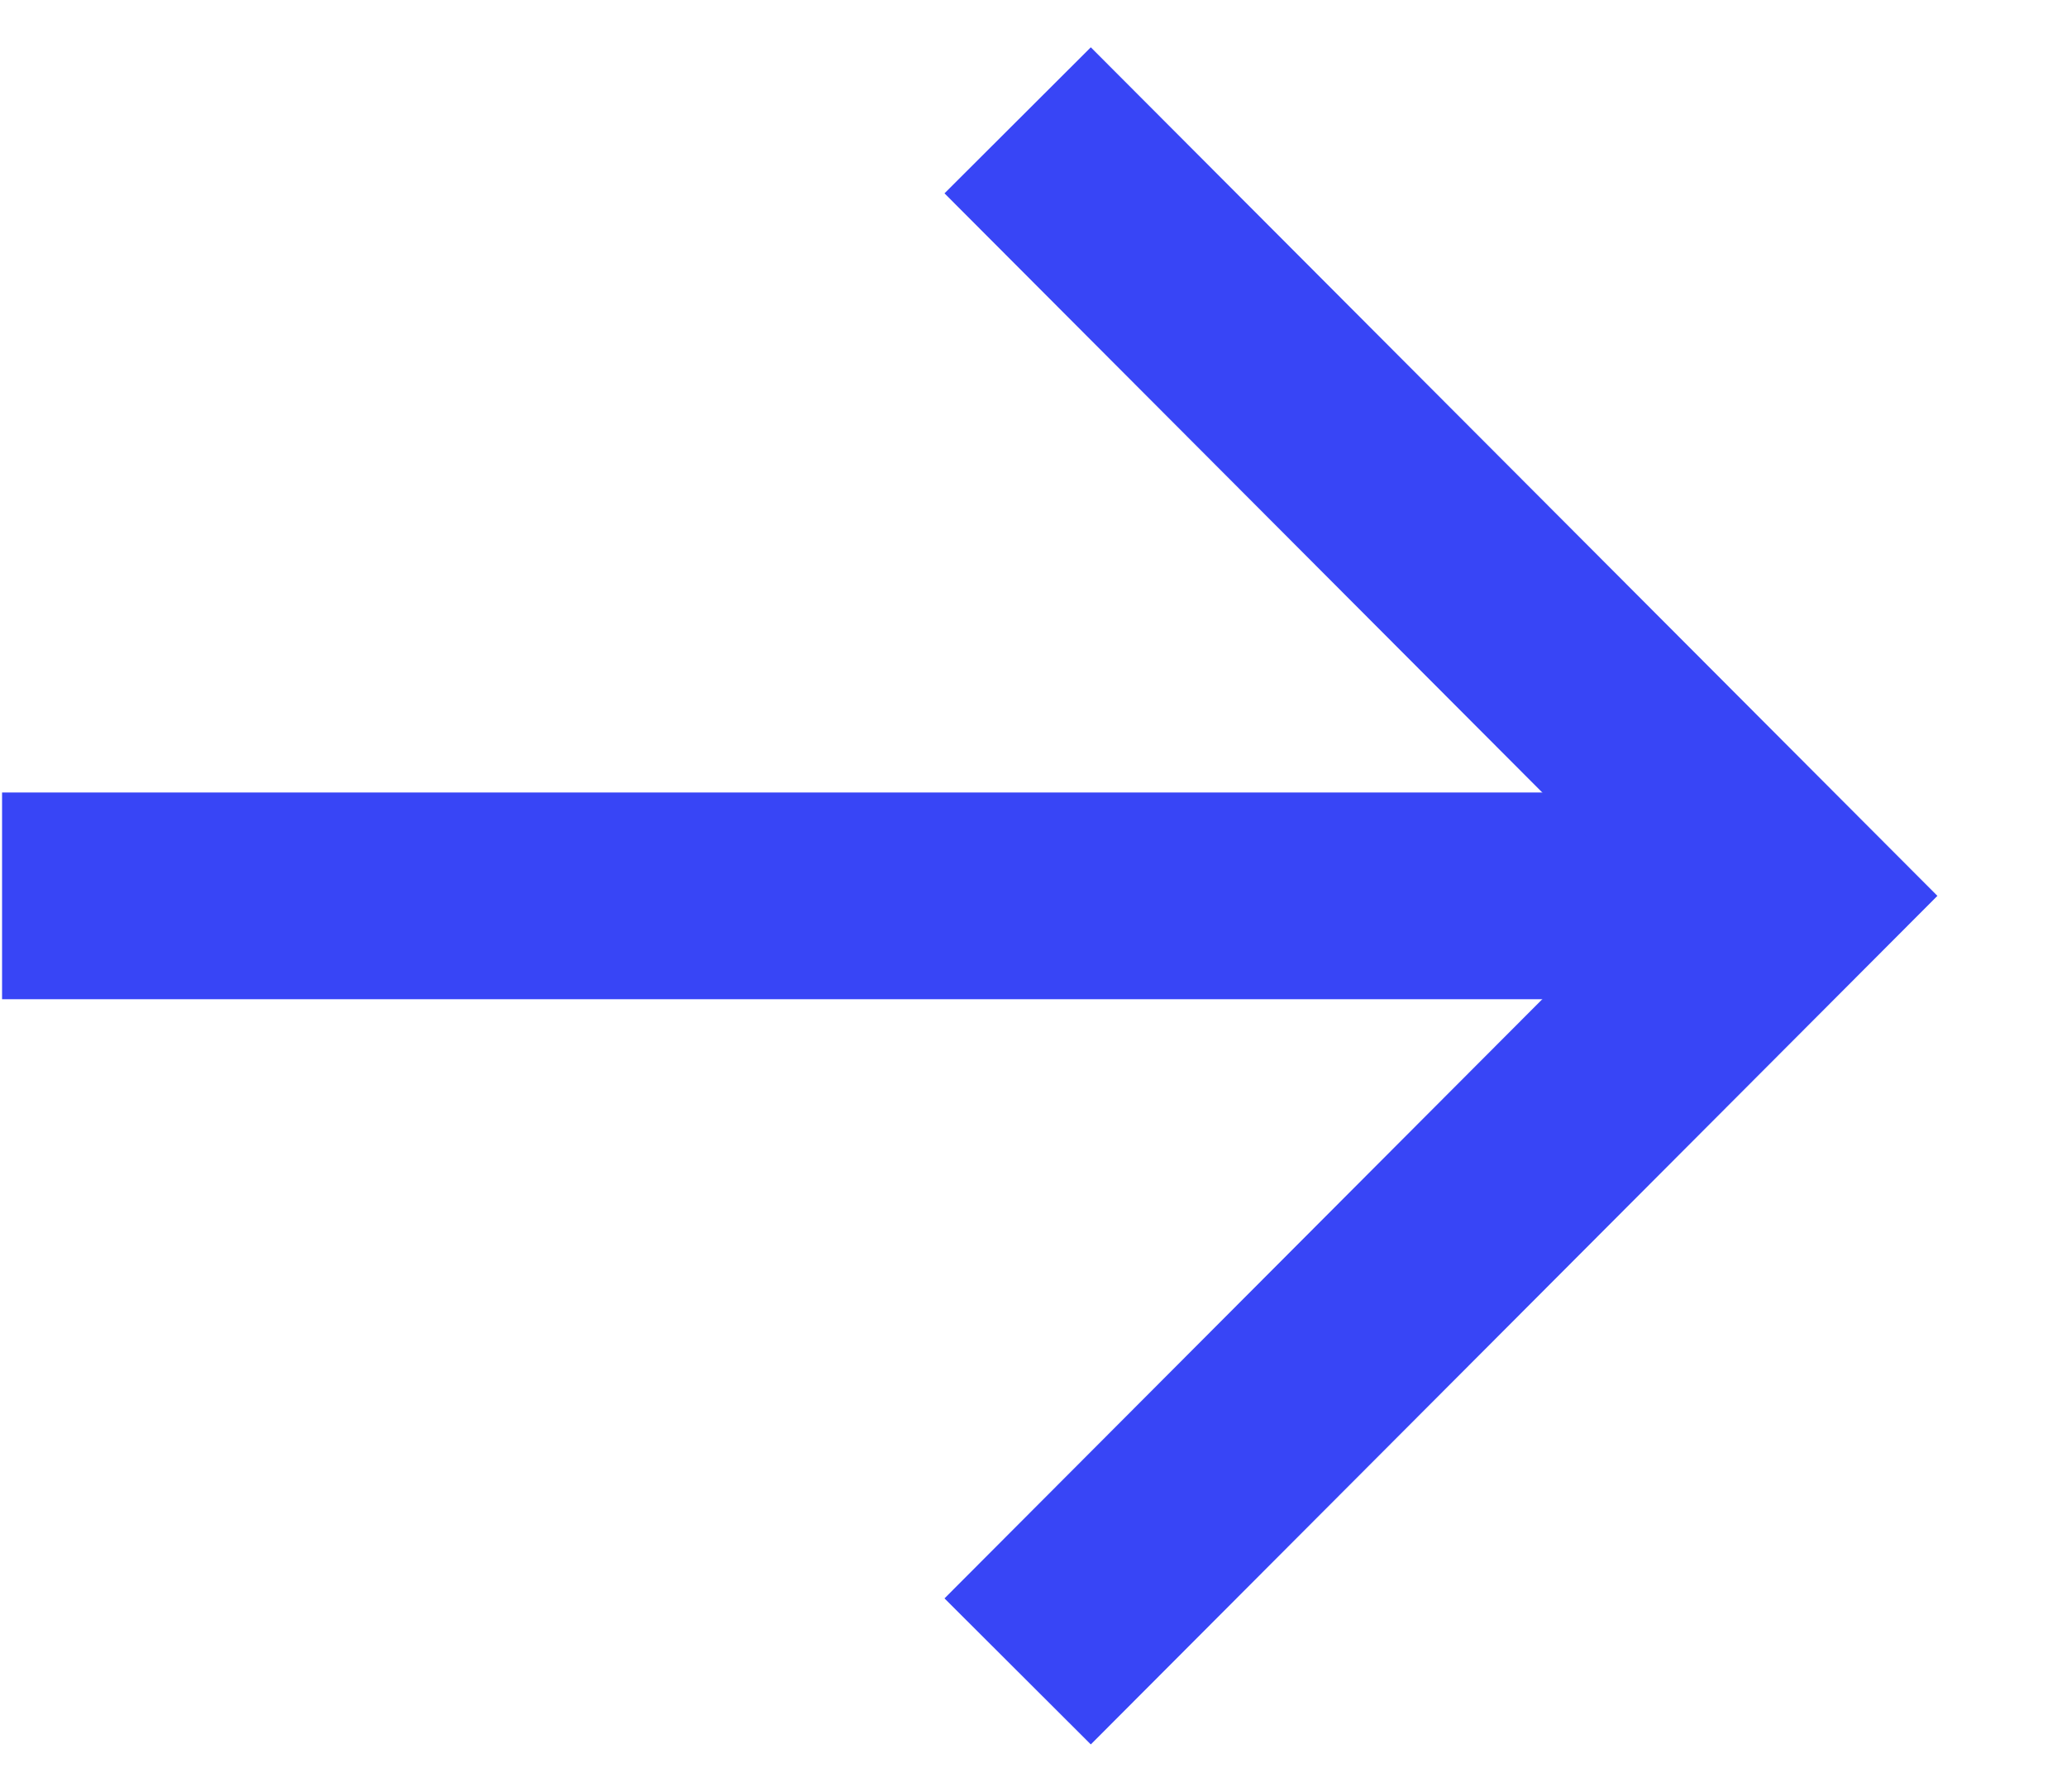
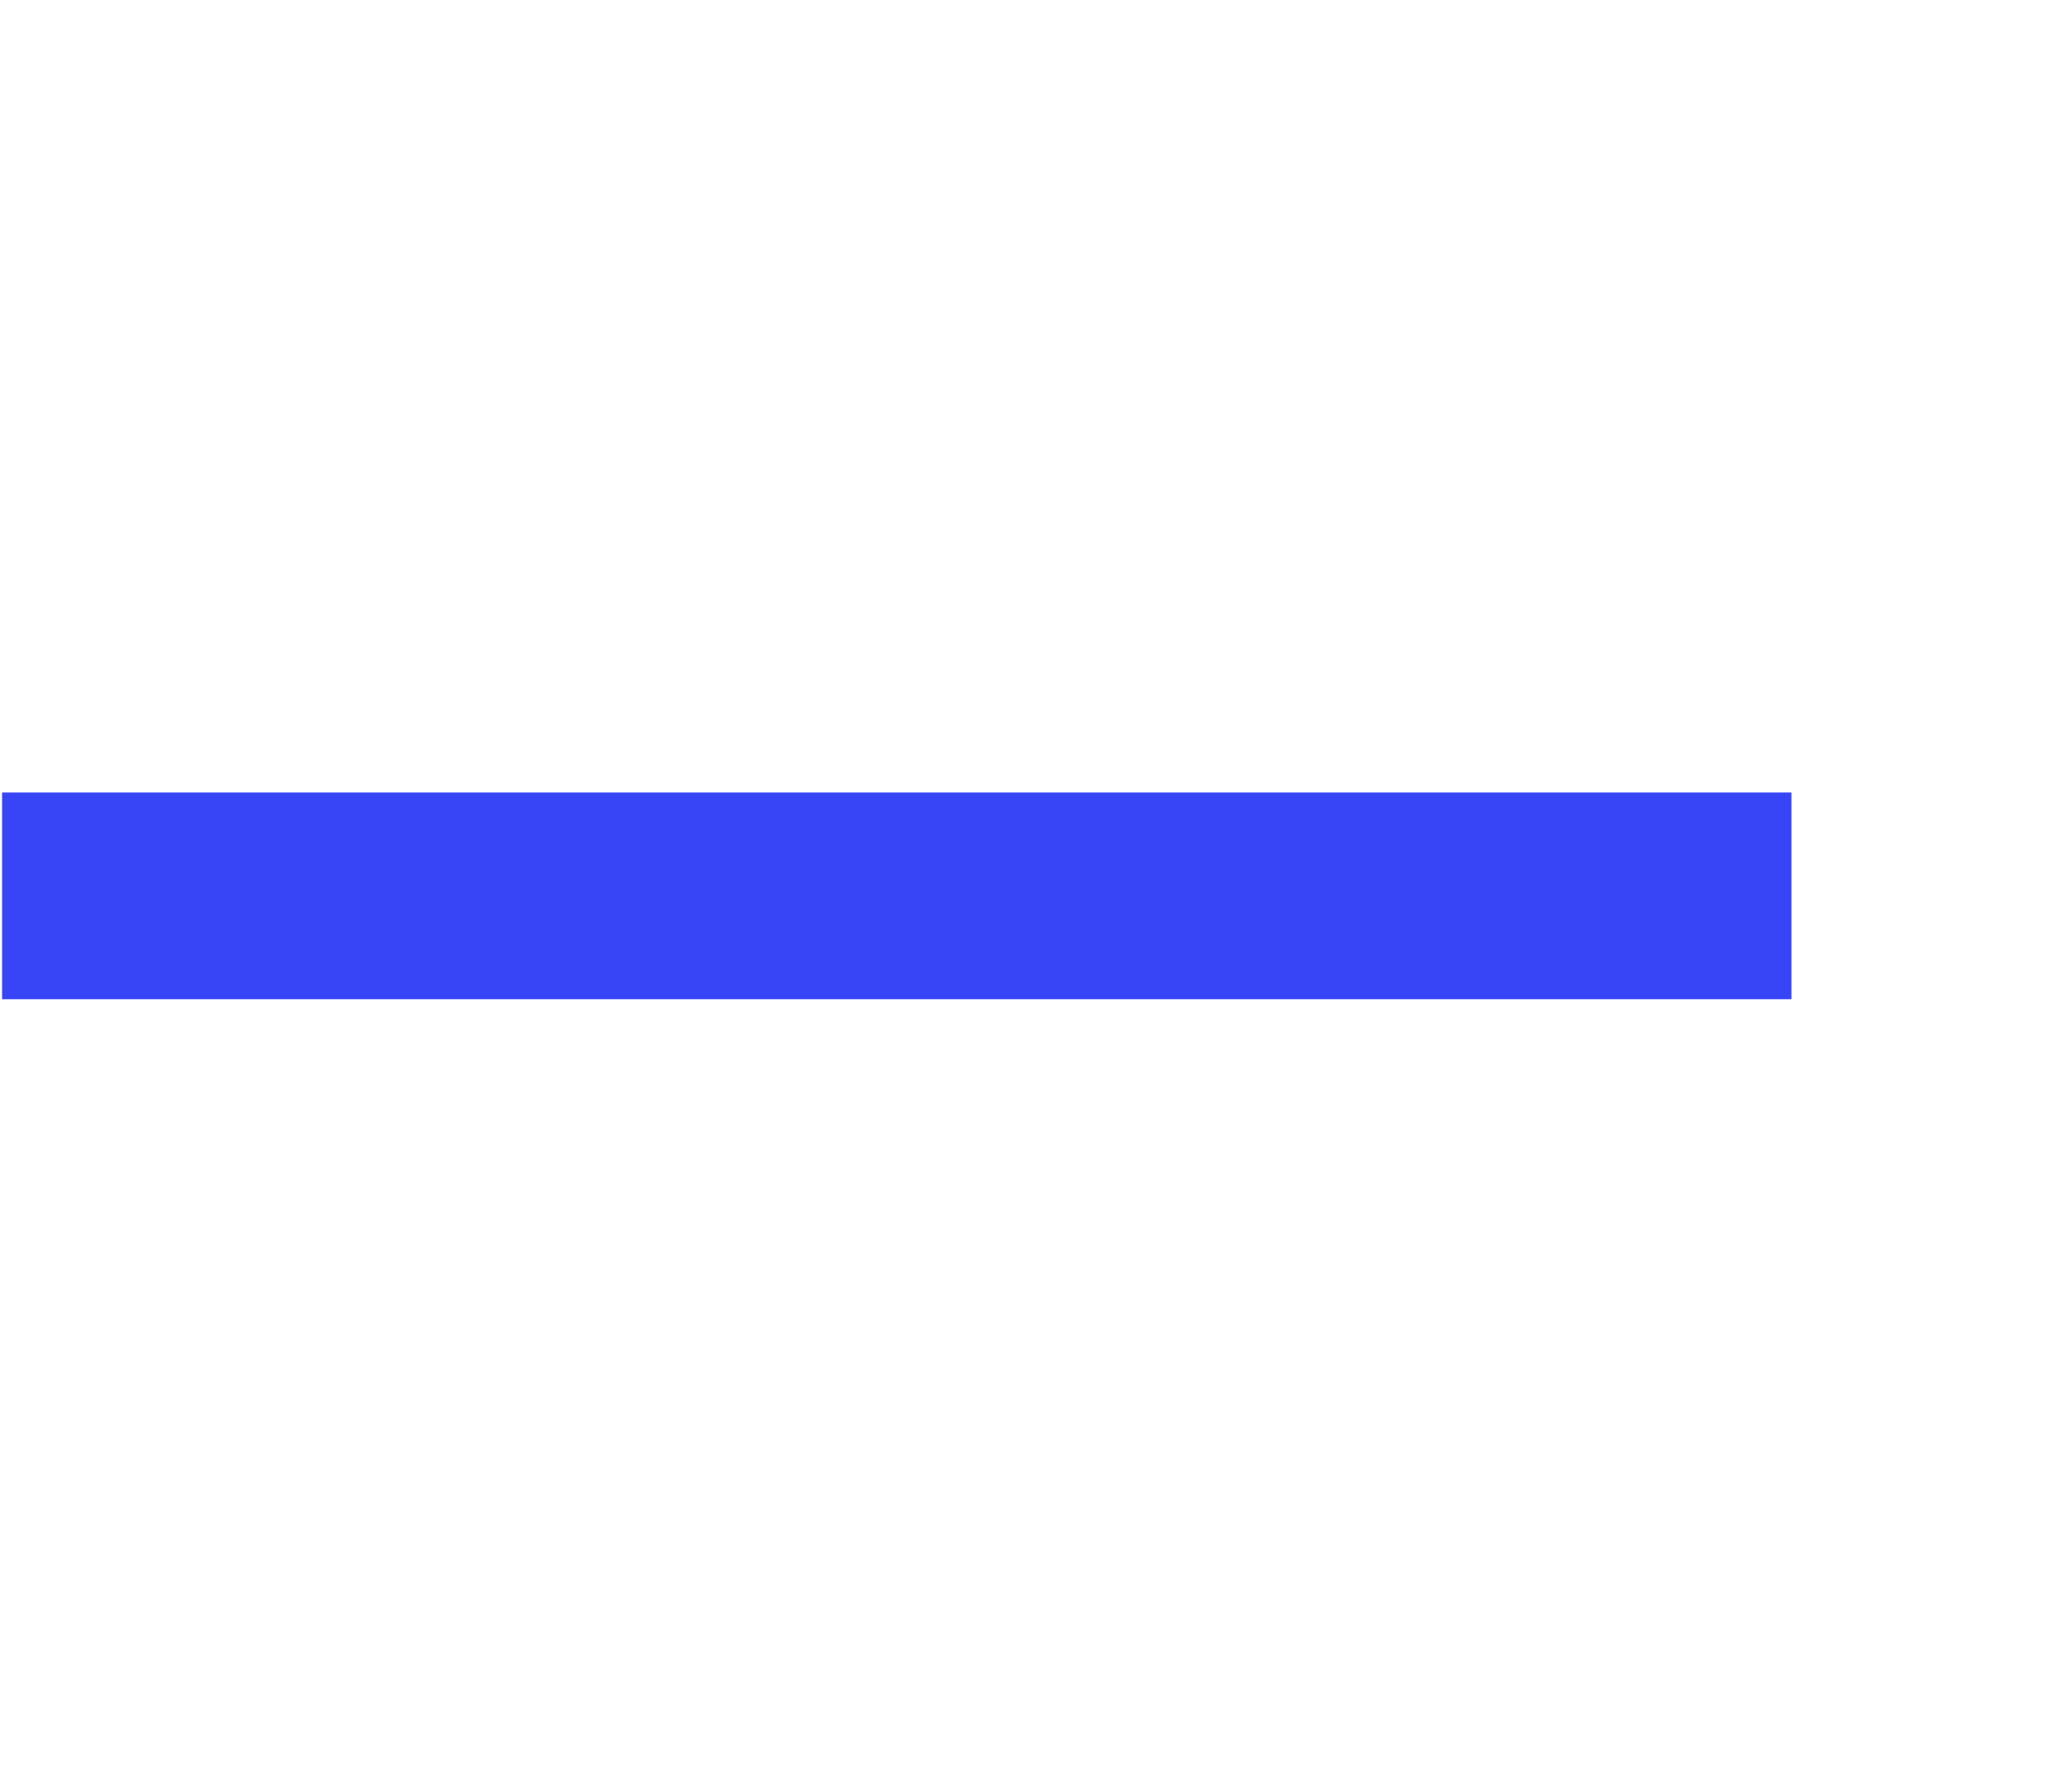
<svg xmlns="http://www.w3.org/2000/svg" width="15" height="13" viewBox="0 0 15 13" fill="none">
  <path d="M0.015 6.5H13" stroke="#3845F6" stroke-width="1.5" />
-   <path d="M7.385 0.873L13 6.5L7.385 12.127" stroke="#3845F6" stroke-width="1.5" />
</svg>